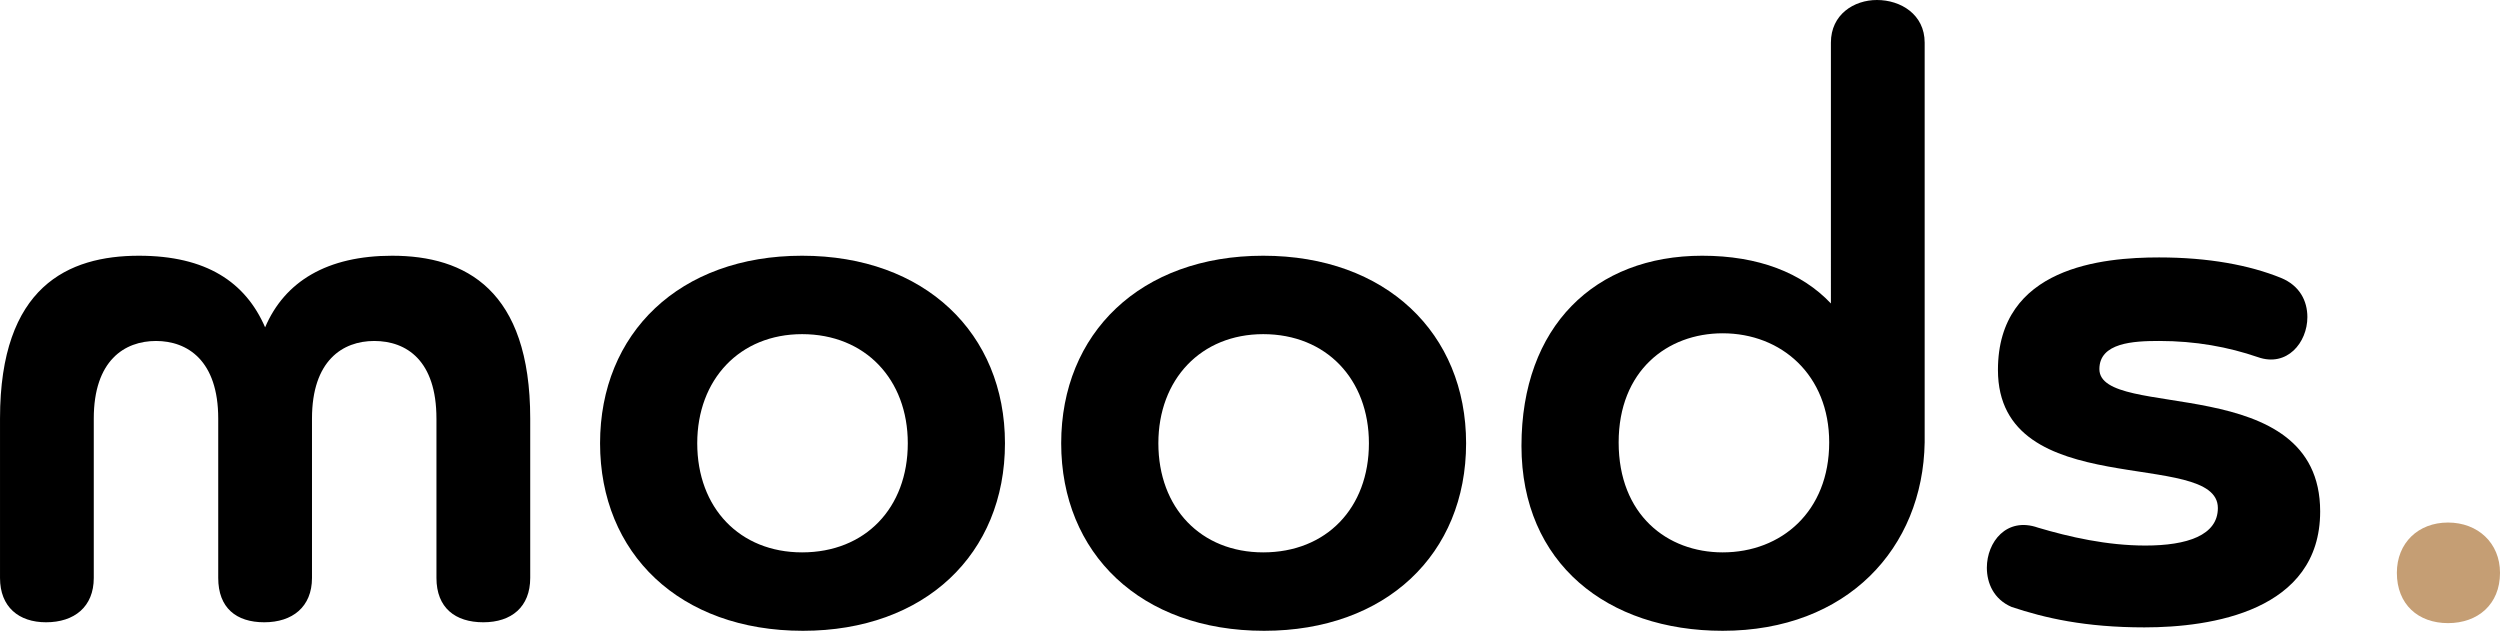
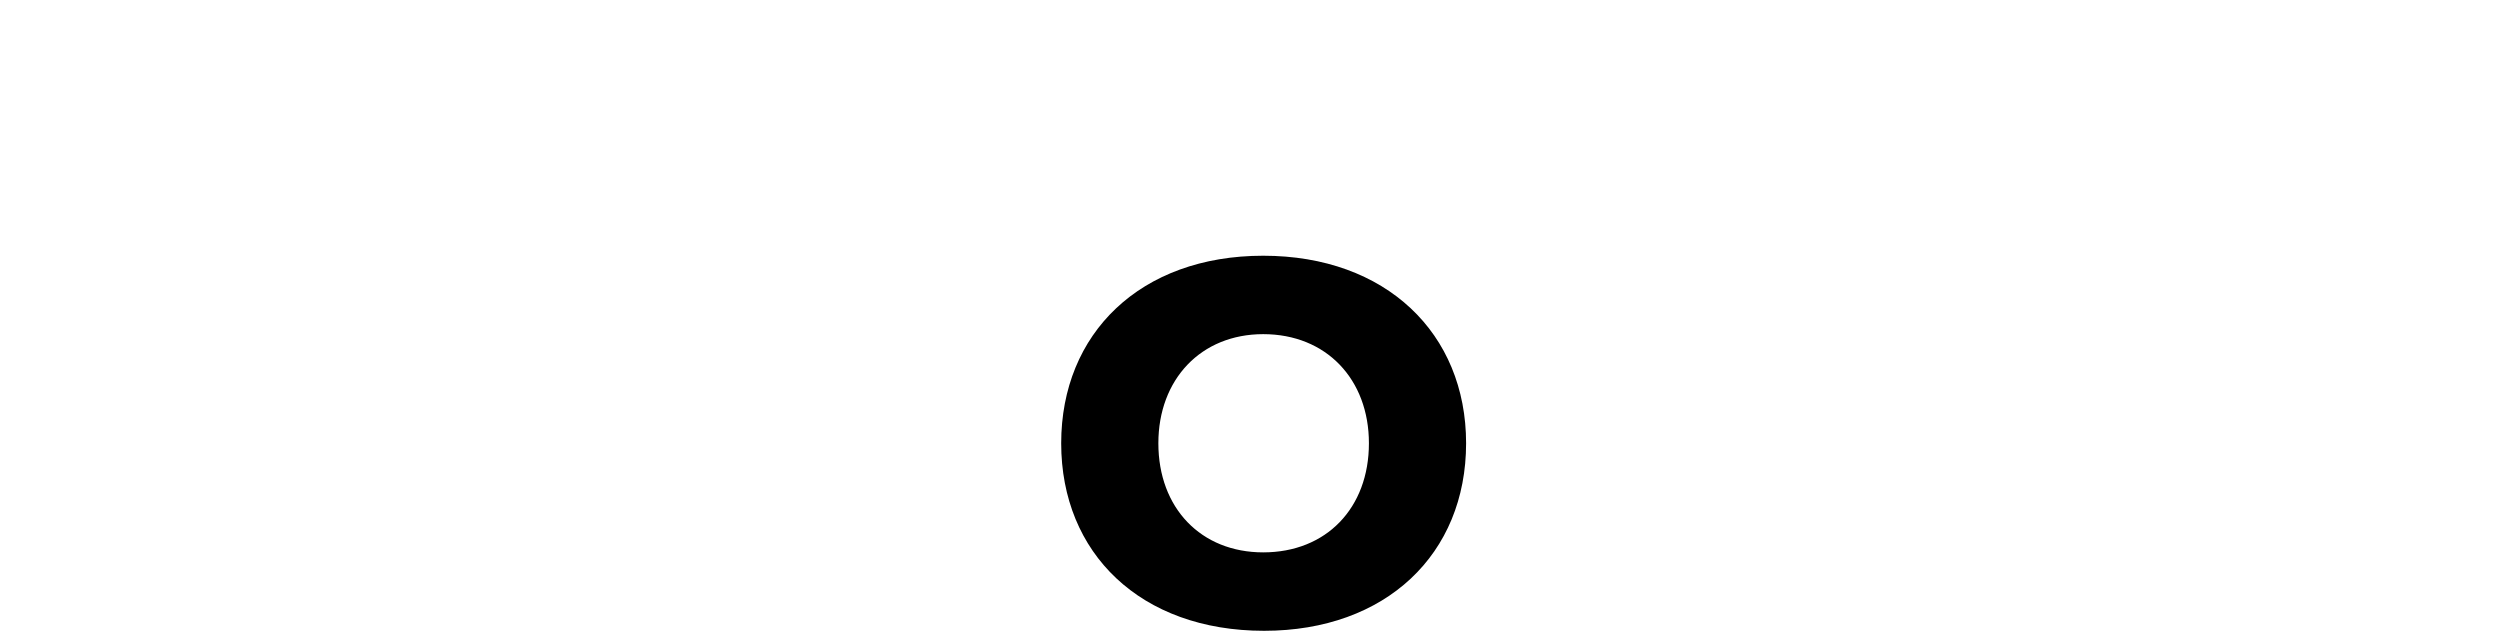
<svg xmlns="http://www.w3.org/2000/svg" id="a" viewBox="0 0 375.417 94.725">
-   <path d="M65.539,62.851c0-8.704-4.48-11.648-9.345-11.648-4.736,0-9.344,2.944-9.344,11.648v23.938c0,4.353-2.944,6.656-7.168,6.656s-6.912-2.176-6.912-6.656v-23.938c0-8.704-4.608-11.648-9.345-11.648s-9.344,2.944-9.344,11.648v23.938c0,4.353-2.944,6.656-7.168,6.656-4.096,0-6.912-2.304-6.912-6.656v-23.938c0-19.841,10.24-24.449,20.865-24.449,10.112,0,16.001,3.968,18.945,10.752,2.944-6.912,9.345-10.752,19.073-10.752,11.008,0,20.737,5.12,20.737,24.449v23.938c0,4.353-2.816,6.656-7.041,6.656s-7.04-2.176-7.04-6.656v-23.938Z" />
-   <path d="M120.575,94.725c-18.561,0-30.465-11.648-30.465-28.161s11.905-28.162,30.337-28.162,30.465,11.648,30.465,28.162c0,16.641-12.032,28.161-30.337,28.161ZM120.447,50.178c-9.344,0-15.745,6.785-15.745,16.385,0,9.729,6.4,16.385,15.745,16.385,9.473,0,15.873-6.656,15.873-16.385,0-9.601-6.4-16.385-15.873-16.385Z" />
  <path d="M189.821,94.725c-18.561,0-30.465-11.648-30.465-28.161s11.905-28.162,30.337-28.162,30.466,11.648,30.466,28.162c0,16.641-12.033,28.161-30.338,28.161ZM189.693,50.178c-9.344,0-15.745,6.785-15.745,16.385,0,9.729,6.4,16.385,15.745,16.385,9.473,0,15.873-6.656,15.873-16.385,0-9.601-6.4-16.385-15.873-16.385Z" />
-   <path d="M228.474,66.947c0-17.921,11.009-28.545,27.138-28.545,8.448,0,14.977,2.56,19.329,7.168V6.4c0-4.224,3.456-6.4,6.912-6.4,3.584,0,7.168,2.176,7.168,6.4v60.035c-.256,15.872-11.648,28.289-30.337,28.289-17.281,0-30.21-10.112-30.21-27.777ZM258.684,50.05c-8.32,0-15.617,5.632-15.617,16.385,0,10.88,7.297,16.513,15.617,16.513,8.832,0,16.001-6.145,16.001-16.513,0-10.113-7.169-16.385-16.001-16.385Z" />
-   <path d="M322.041,94.212c-8.96,0-14.977-1.407-19.969-3.071-2.688-1.152-3.712-3.585-3.712-5.889,0-3.84,2.944-7.681,7.681-6.017,4.736,1.408,10.368,2.688,16.129,2.688,6.271,0,10.88-1.536,10.88-5.632,0-9.089-33.025-.641-33.025-20.737,0-15.489,15.745-16.897,24.193-16.897,7.424,0,13.568,1.152,18.305,3.072,2.816,1.152,3.968,3.456,3.968,5.888,0,3.84-3.071,7.552-7.424,6.016-4.48-1.536-9.345-2.432-14.849-2.432-3.841,0-8.961.256-8.961,4.225,0,7.809,33.154.128,33.154,21.377,0,14.977-16.385,17.408-26.37,17.408Z" />
-   <path d="M359.929,86.02c0-4.479,3.2-7.552,7.68-7.552s7.809,3.072,7.809,7.552c0,4.736-3.328,7.553-7.809,7.553s-7.68-2.816-7.68-7.553Z" fill="#c59e74" />
</svg>